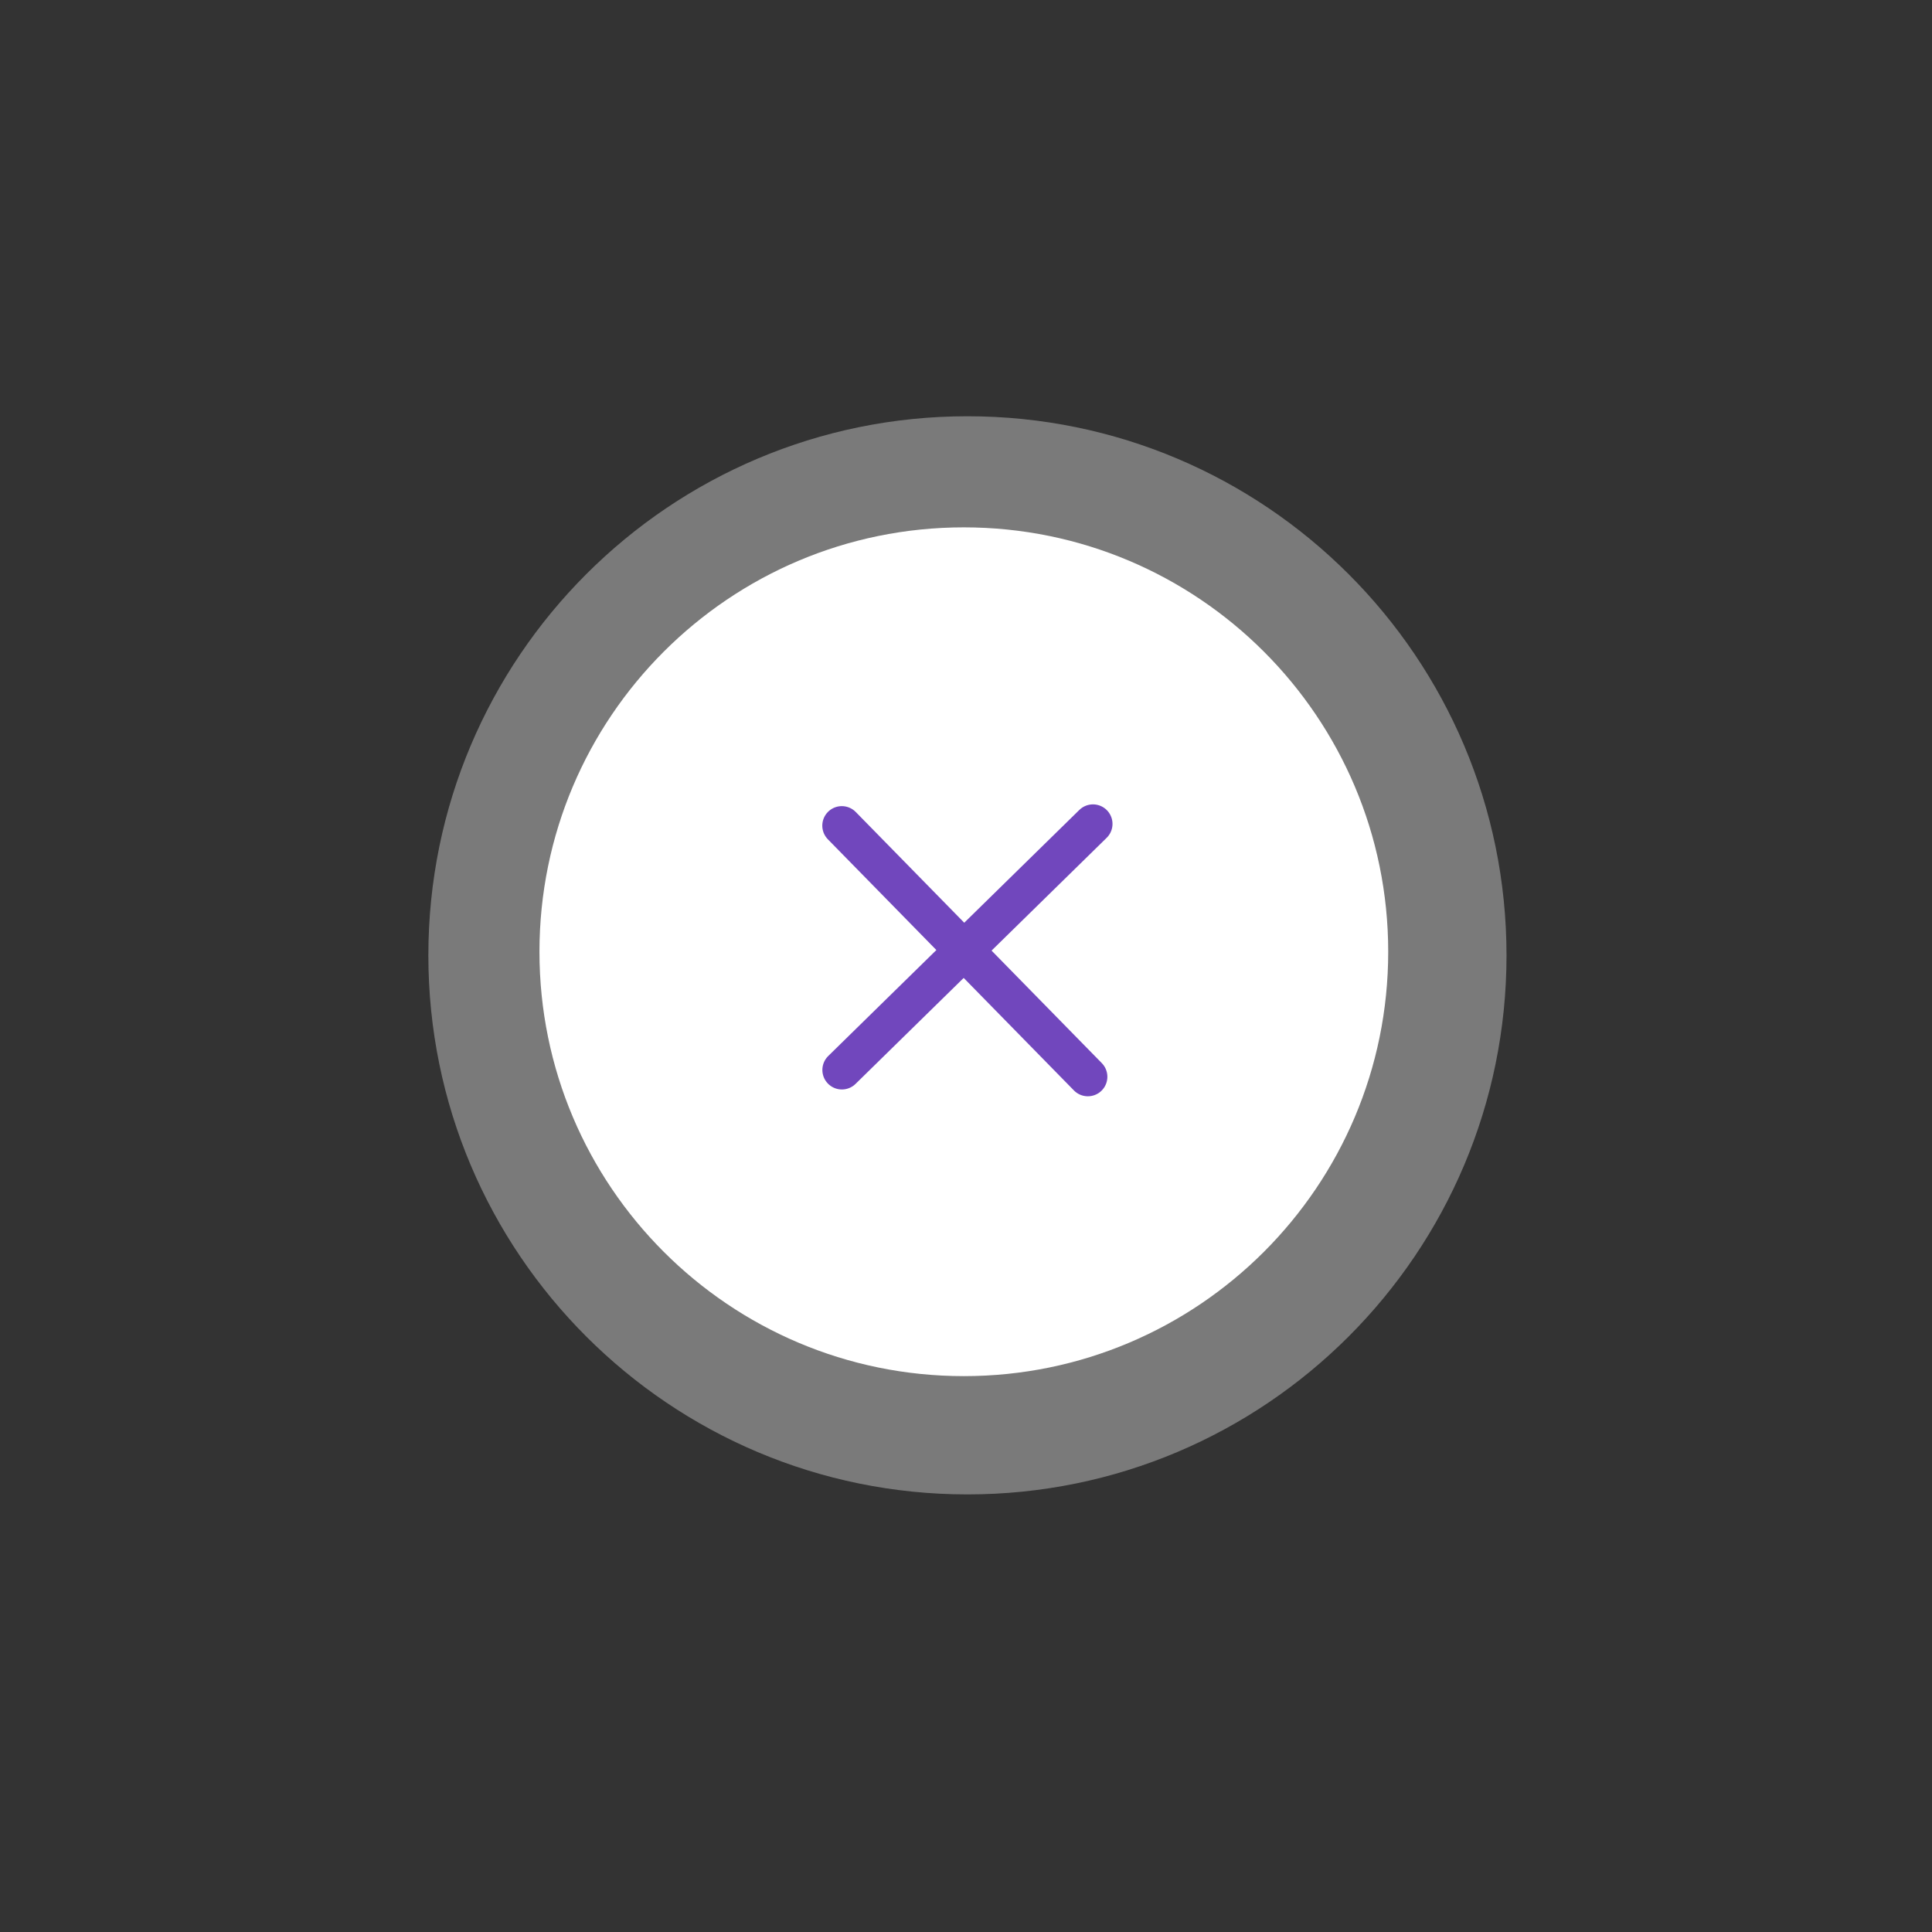
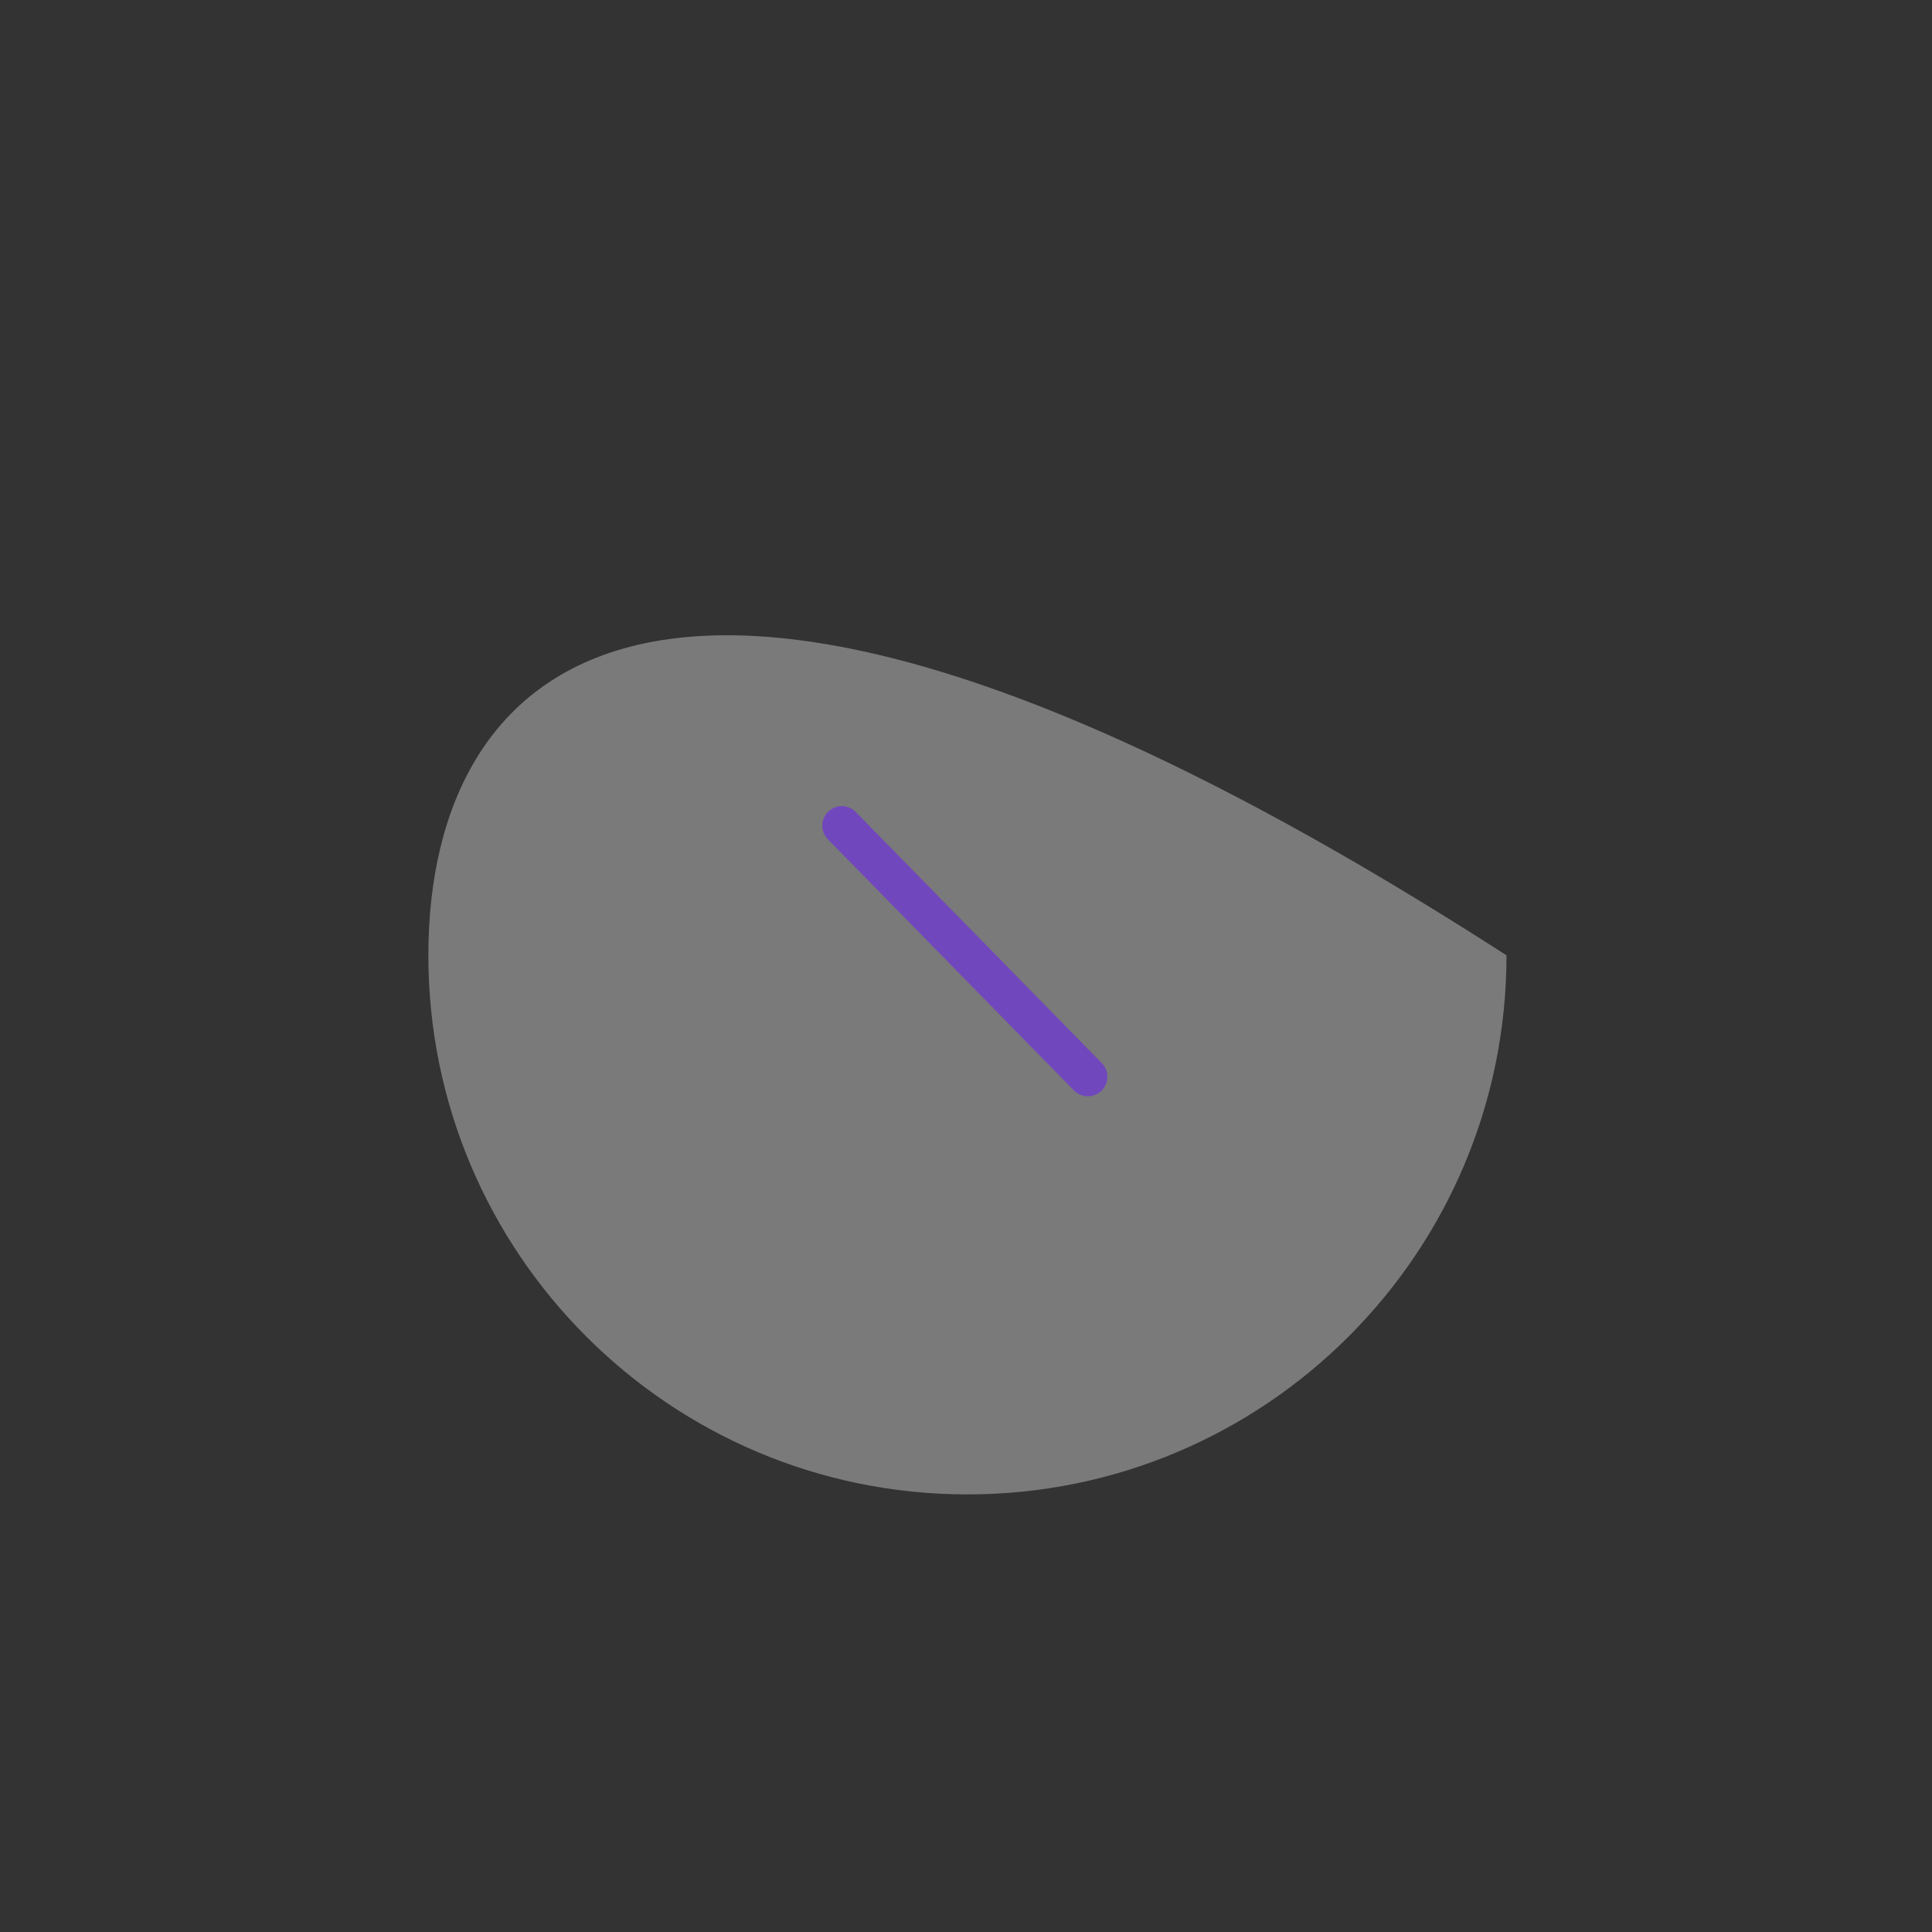
<svg xmlns="http://www.w3.org/2000/svg" width="99" height="99" viewBox="0 0 99 99" fill="none">
  <rect x="0" y="0" width="99" height="99" fill="#333333" stroke="none" />
-   <path opacity="0.35" fill-rule="evenodd" clip-rule="evenodd" d="M49.574 76.577C64.83 76.577 77.197 64.21 77.197 48.954C77.197 33.698 64.83 21.33 49.574 21.33C34.318 21.33 21.95 33.698 21.95 48.954C21.95 64.21 34.318 76.577 49.574 76.577Z" fill="white" />
-   <path fill-rule="evenodd" clip-rule="evenodd" d="M49.389 70.516C61.399 70.516 71.135 60.779 71.135 48.77C71.135 36.76 61.399 27.023 49.389 27.023C37.379 27.023 27.643 36.76 27.643 48.77C27.643 60.779 37.379 70.516 49.389 70.516Z" fill="white" />
+   <path opacity="0.35" fill-rule="evenodd" clip-rule="evenodd" d="M49.574 76.577C64.83 76.577 77.197 64.21 77.197 48.954C34.318 21.33 21.95 33.698 21.95 48.954C21.95 64.21 34.318 76.577 49.574 76.577Z" fill="white" />
  <path d="M43.136 42.308L55.744 55.176" stroke="#7147BD" stroke-width="2" stroke-linecap="round" />
-   <path d="M56.007 42.218L43.14 54.827" stroke="#7147BD" stroke-width="2" stroke-linecap="round" />
</svg>